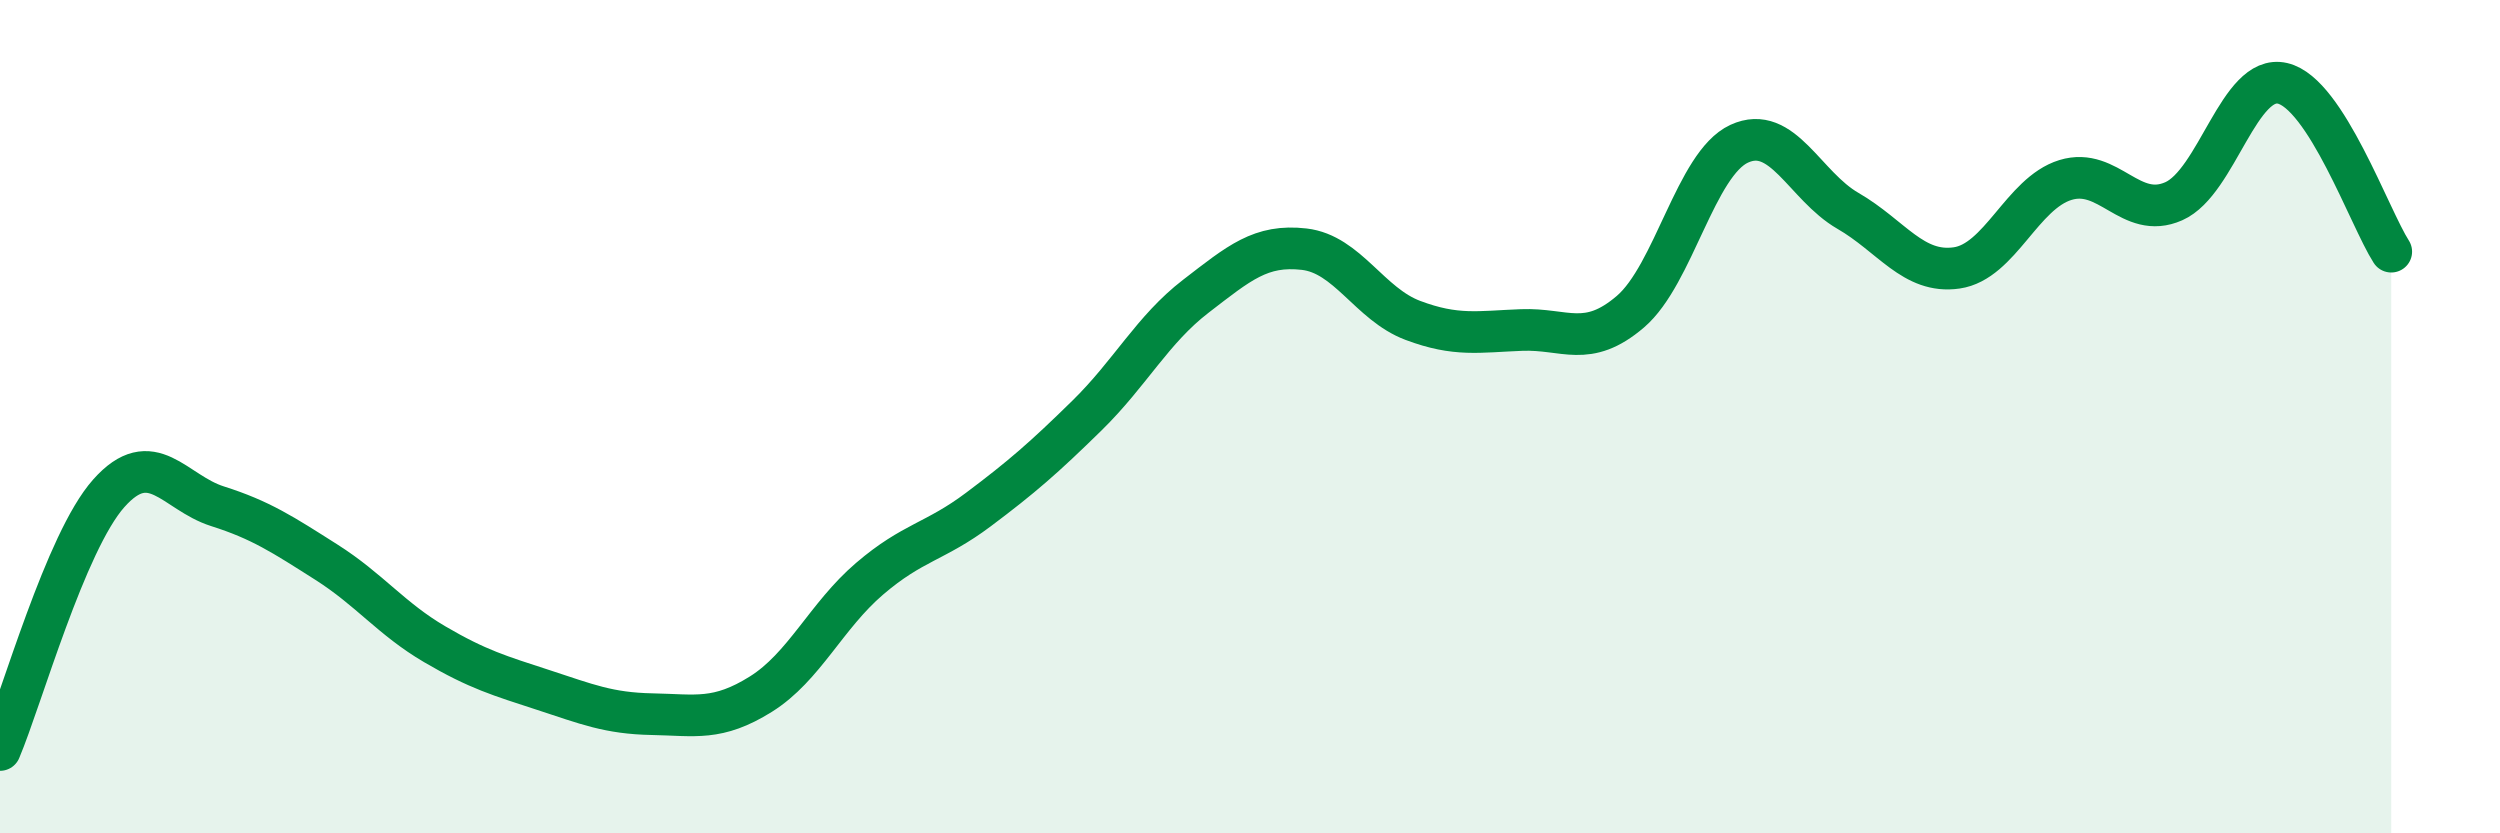
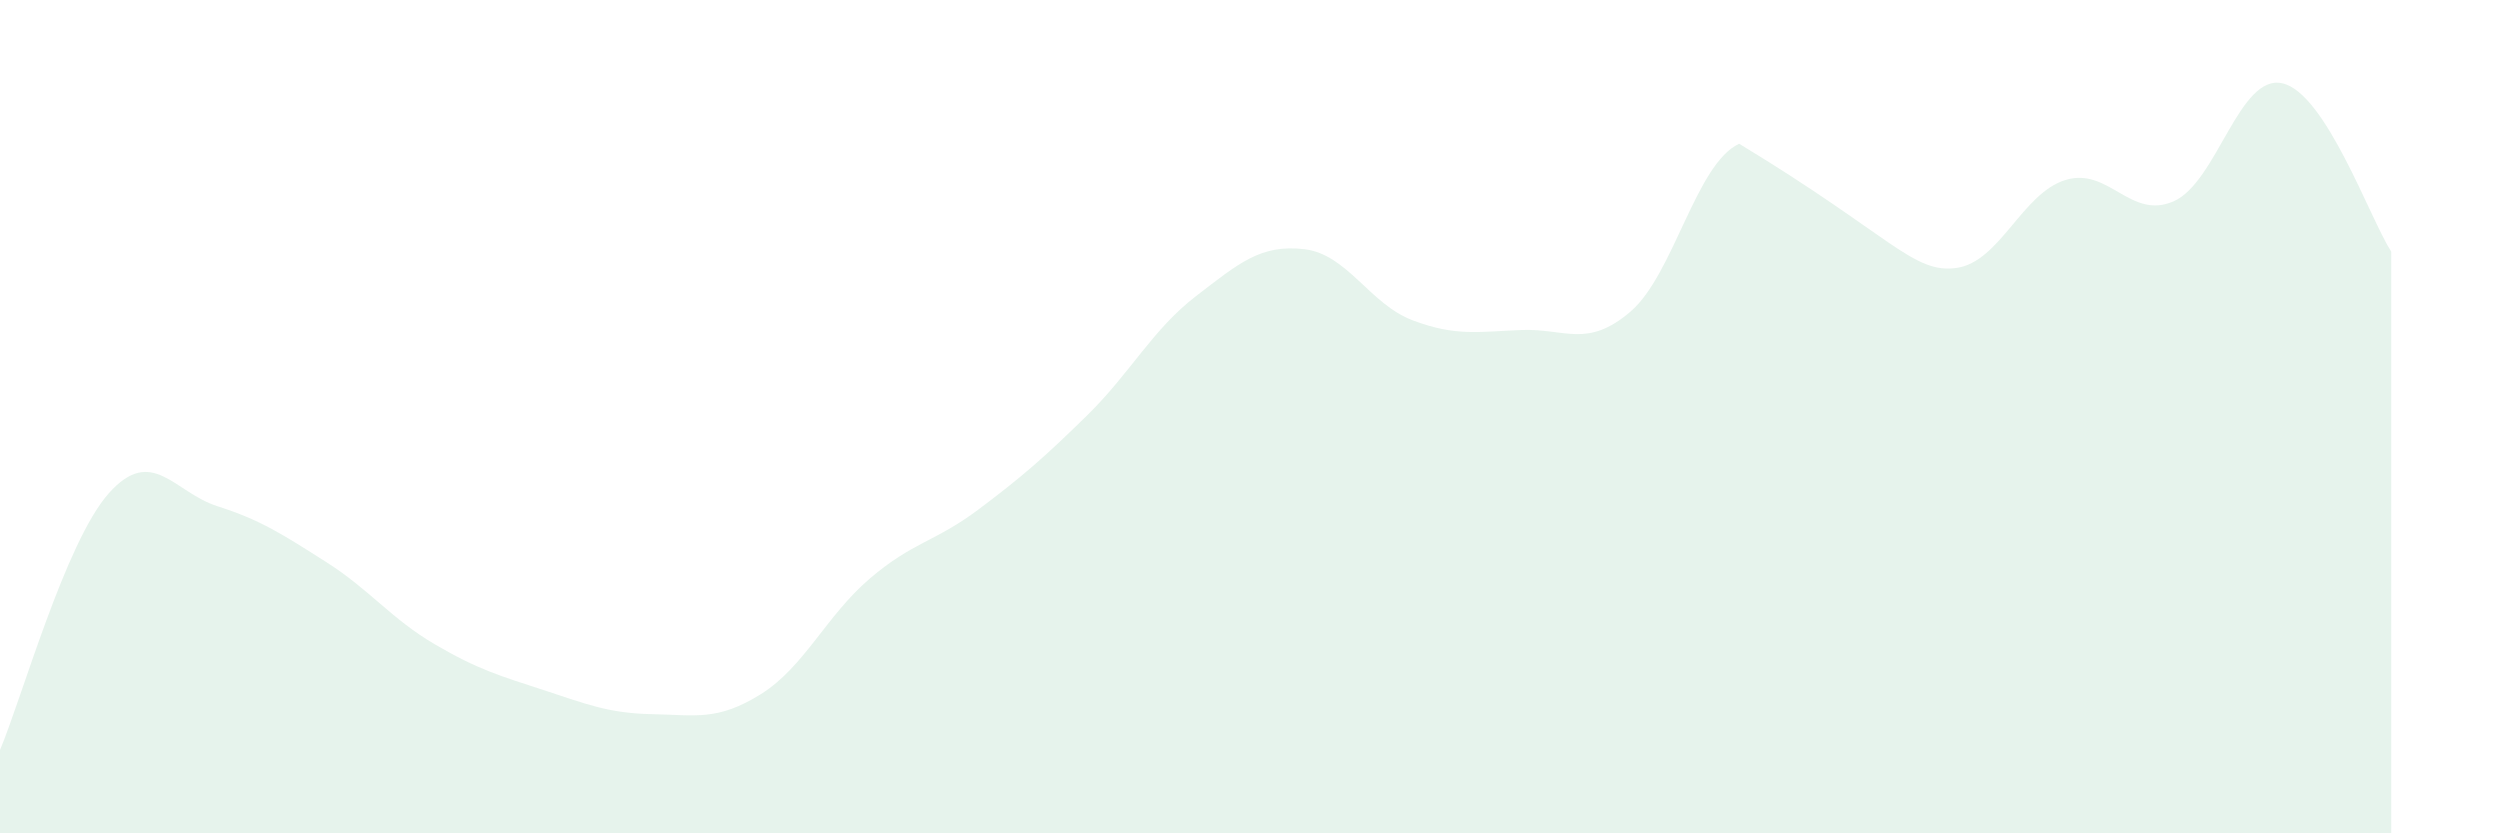
<svg xmlns="http://www.w3.org/2000/svg" width="60" height="20" viewBox="0 0 60 20">
-   <path d="M 0,18 C 0.52,16.77 1.57,13.01 2.61,11.84 C 3.65,10.67 4.18,11.82 5.22,12.15 C 6.26,12.48 6.79,12.83 7.83,13.49 C 8.87,14.15 9.39,14.85 10.43,15.46 C 11.47,16.07 12,16.22 13.04,16.56 C 14.08,16.9 14.61,17.12 15.65,17.14 C 16.69,17.16 17.22,17.31 18.26,16.66 C 19.3,16.01 19.83,14.78 20.87,13.89 C 21.91,13 22.44,13.01 23.48,12.23 C 24.52,11.45 25.05,10.99 26.09,9.97 C 27.13,8.95 27.66,7.91 28.7,7.11 C 29.74,6.31 30.26,5.86 31.3,5.98 C 32.34,6.1 32.87,7.3 33.91,7.69 C 34.95,8.08 35.48,7.96 36.52,7.92 C 37.56,7.88 38.09,8.37 39.13,7.48 C 40.17,6.59 40.7,3.93 41.74,3.45 C 42.78,2.97 43.31,4.46 44.35,5.06 C 45.39,5.66 45.92,6.58 46.96,6.43 C 48,6.28 48.53,4.64 49.57,4.32 C 50.61,4 51.13,5.29 52.17,4.83 C 53.21,4.37 53.74,1.76 54.78,2 C 55.82,2.24 56.87,5.23 57.39,6.04L57.39 20L0 20Z" fill="#008740" opacity="0.1" stroke-linecap="round" stroke-linejoin="round" />
-   <path d="M 0,18 C 0.52,16.77 1.57,13.01 2.61,11.84 C 3.65,10.67 4.18,11.82 5.22,12.15 C 6.26,12.48 6.79,12.83 7.83,13.49 C 8.87,14.15 9.39,14.85 10.43,15.46 C 11.47,16.07 12,16.22 13.04,16.56 C 14.08,16.9 14.61,17.12 15.65,17.14 C 16.69,17.16 17.22,17.31 18.26,16.66 C 19.3,16.01 19.83,14.78 20.87,13.89 C 21.91,13 22.44,13.01 23.48,12.23 C 24.52,11.45 25.05,10.99 26.09,9.97 C 27.13,8.95 27.66,7.91 28.7,7.11 C 29.74,6.31 30.26,5.86 31.3,5.98 C 32.34,6.1 32.87,7.3 33.91,7.69 C 34.95,8.08 35.48,7.96 36.52,7.92 C 37.56,7.88 38.09,8.37 39.13,7.48 C 40.17,6.59 40.7,3.93 41.74,3.45 C 42.78,2.97 43.31,4.46 44.35,5.06 C 45.39,5.66 45.92,6.58 46.96,6.43 C 48,6.28 48.53,4.64 49.57,4.32 C 50.61,4 51.13,5.29 52.17,4.83 C 53.21,4.37 53.74,1.76 54.78,2 C 55.82,2.24 56.87,5.23 57.39,6.04" stroke="#008740" stroke-width="1" fill="none" stroke-linecap="round" stroke-linejoin="round" />
+   <path d="M 0,18 C 0.52,16.77 1.57,13.01 2.61,11.84 C 3.65,10.67 4.18,11.82 5.22,12.15 C 6.26,12.48 6.79,12.83 7.83,13.49 C 8.87,14.15 9.39,14.85 10.43,15.46 C 11.47,16.07 12,16.22 13.04,16.56 C 14.08,16.9 14.61,17.12 15.65,17.14 C 16.69,17.16 17.22,17.31 18.26,16.66 C 19.3,16.01 19.83,14.78 20.87,13.89 C 21.91,13 22.44,13.01 23.48,12.23 C 24.52,11.45 25.05,10.99 26.09,9.97 C 27.13,8.95 27.66,7.91 28.7,7.11 C 29.74,6.31 30.26,5.86 31.3,5.98 C 32.34,6.1 32.87,7.3 33.91,7.69 C 34.95,8.08 35.48,7.96 36.52,7.92 C 37.56,7.88 38.09,8.37 39.13,7.48 C 40.17,6.59 40.7,3.93 41.74,3.45 C 45.39,5.66 45.92,6.58 46.96,6.43 C 48,6.28 48.53,4.64 49.57,4.32 C 50.61,4 51.13,5.29 52.17,4.83 C 53.21,4.37 53.74,1.76 54.78,2 C 55.82,2.24 56.87,5.23 57.39,6.04L57.39 20L0 20Z" fill="#008740" opacity="0.1" stroke-linecap="round" stroke-linejoin="round" />
</svg>